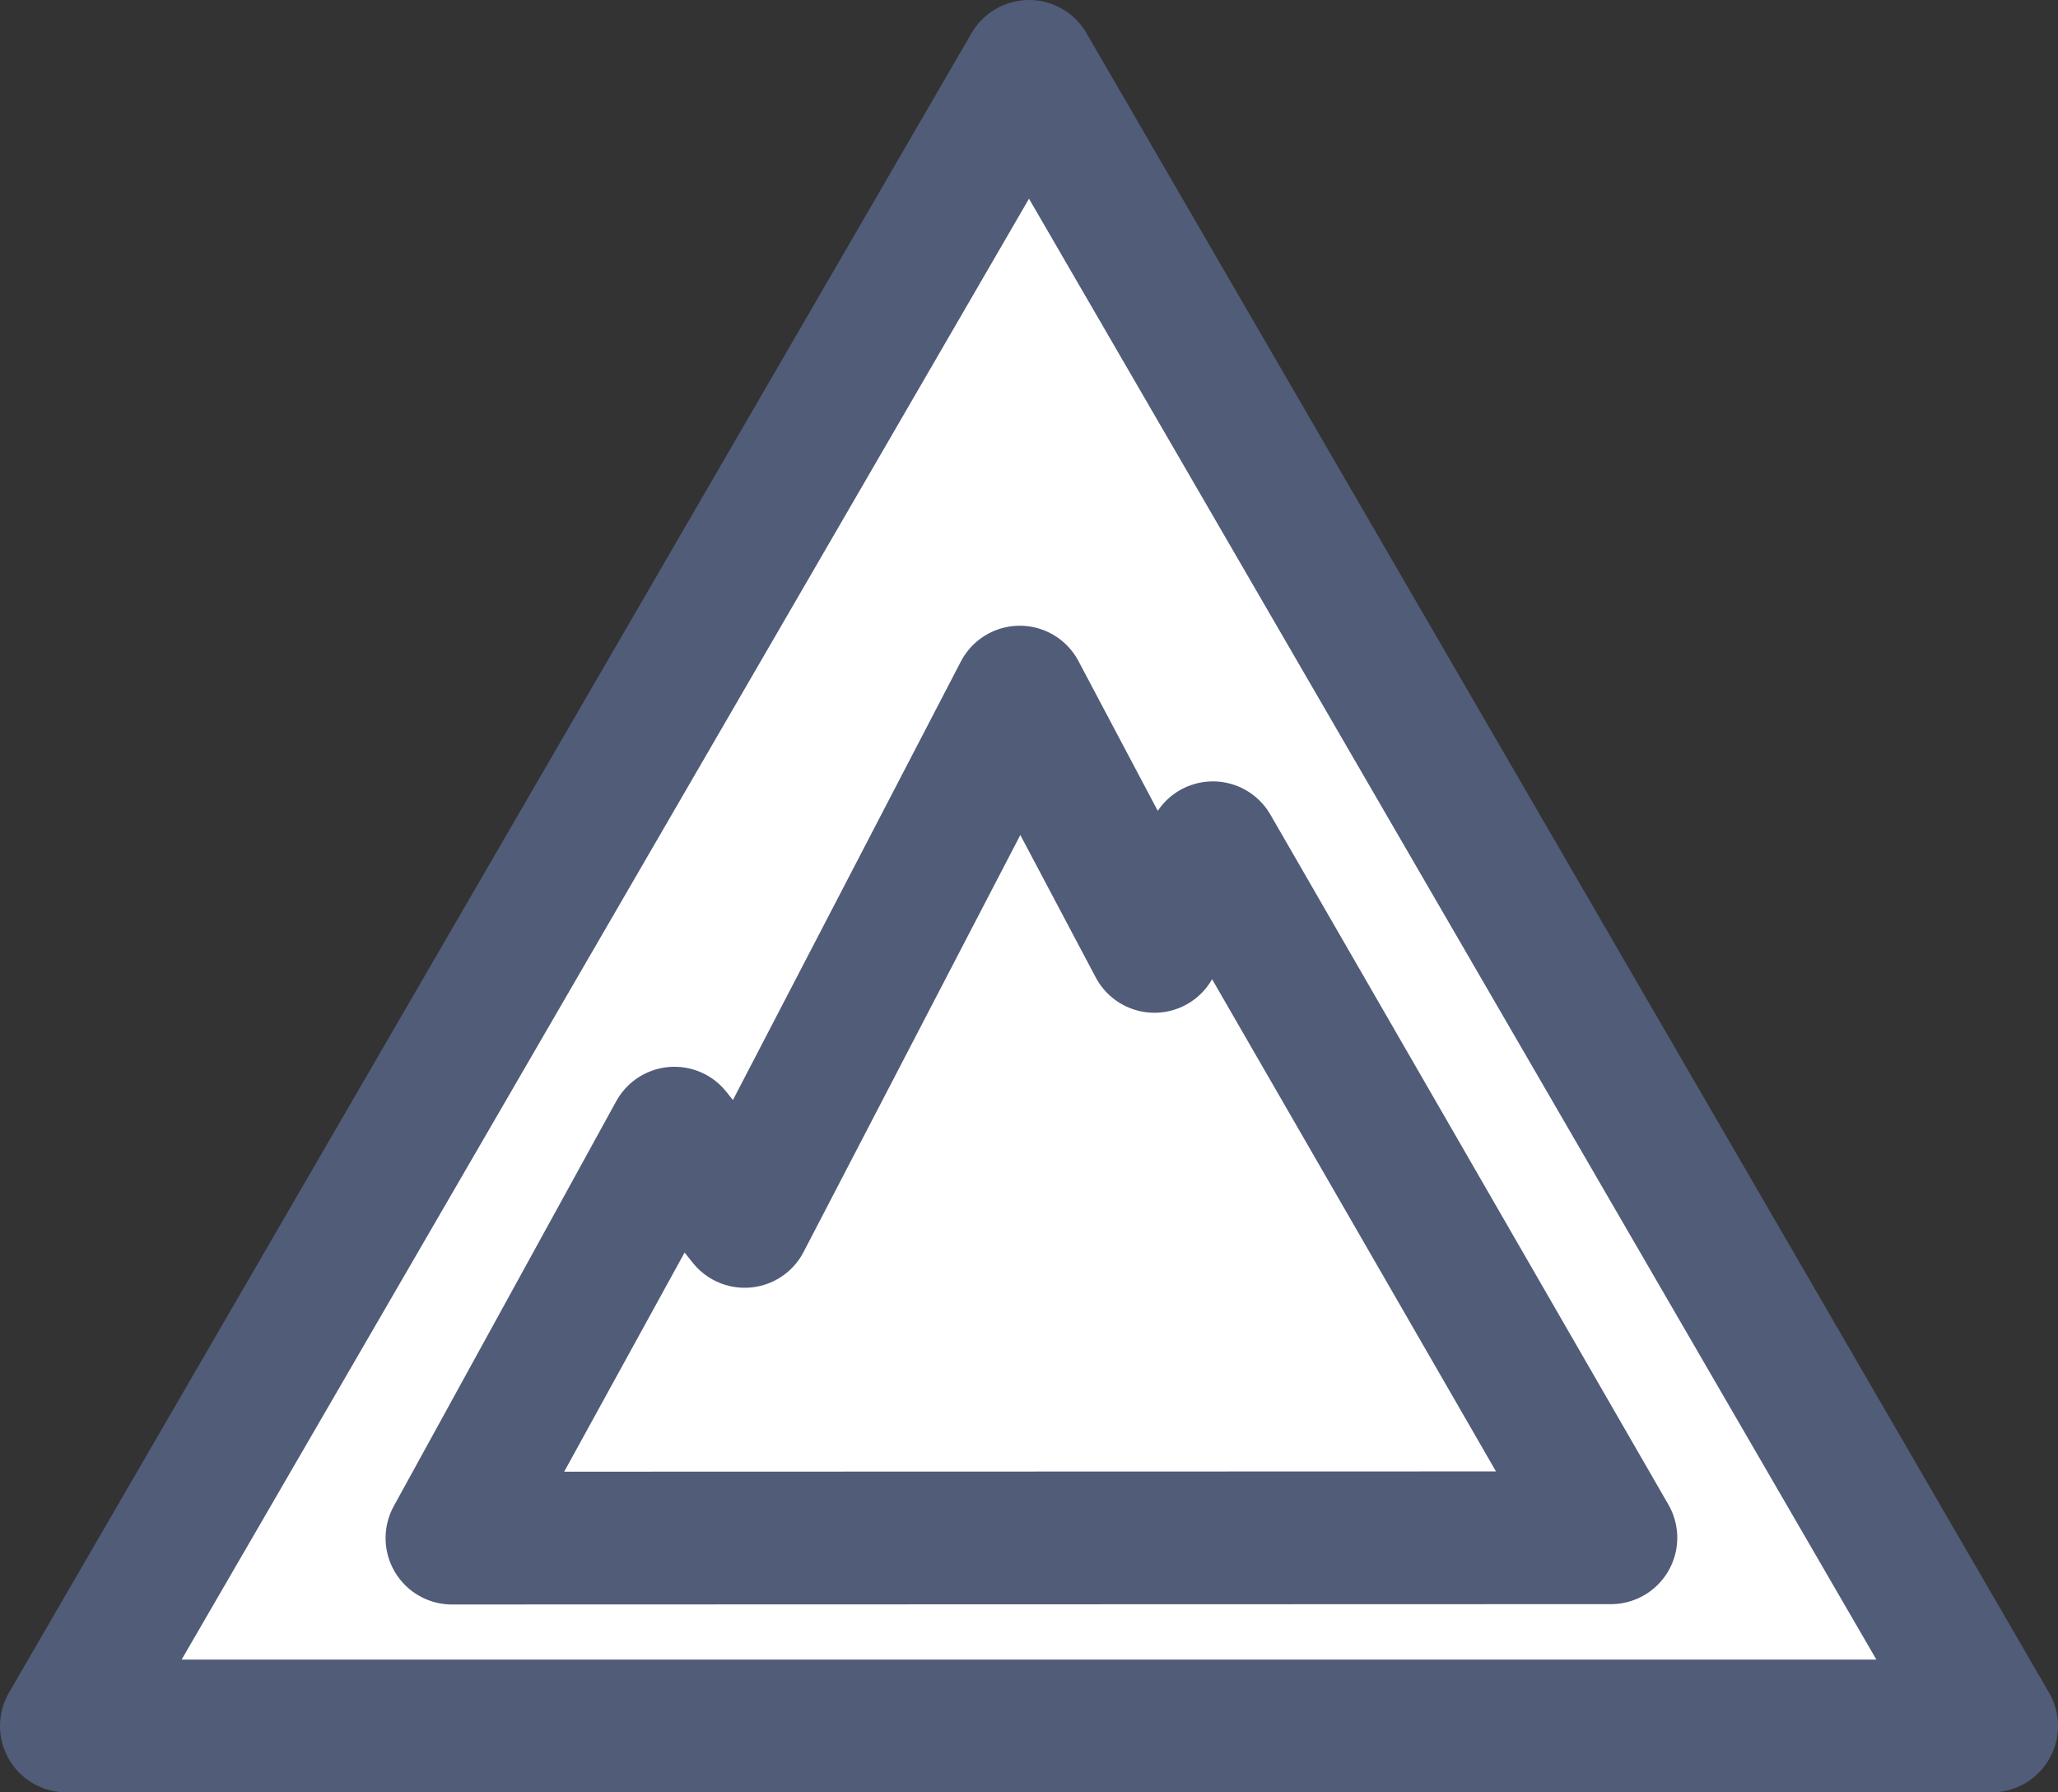
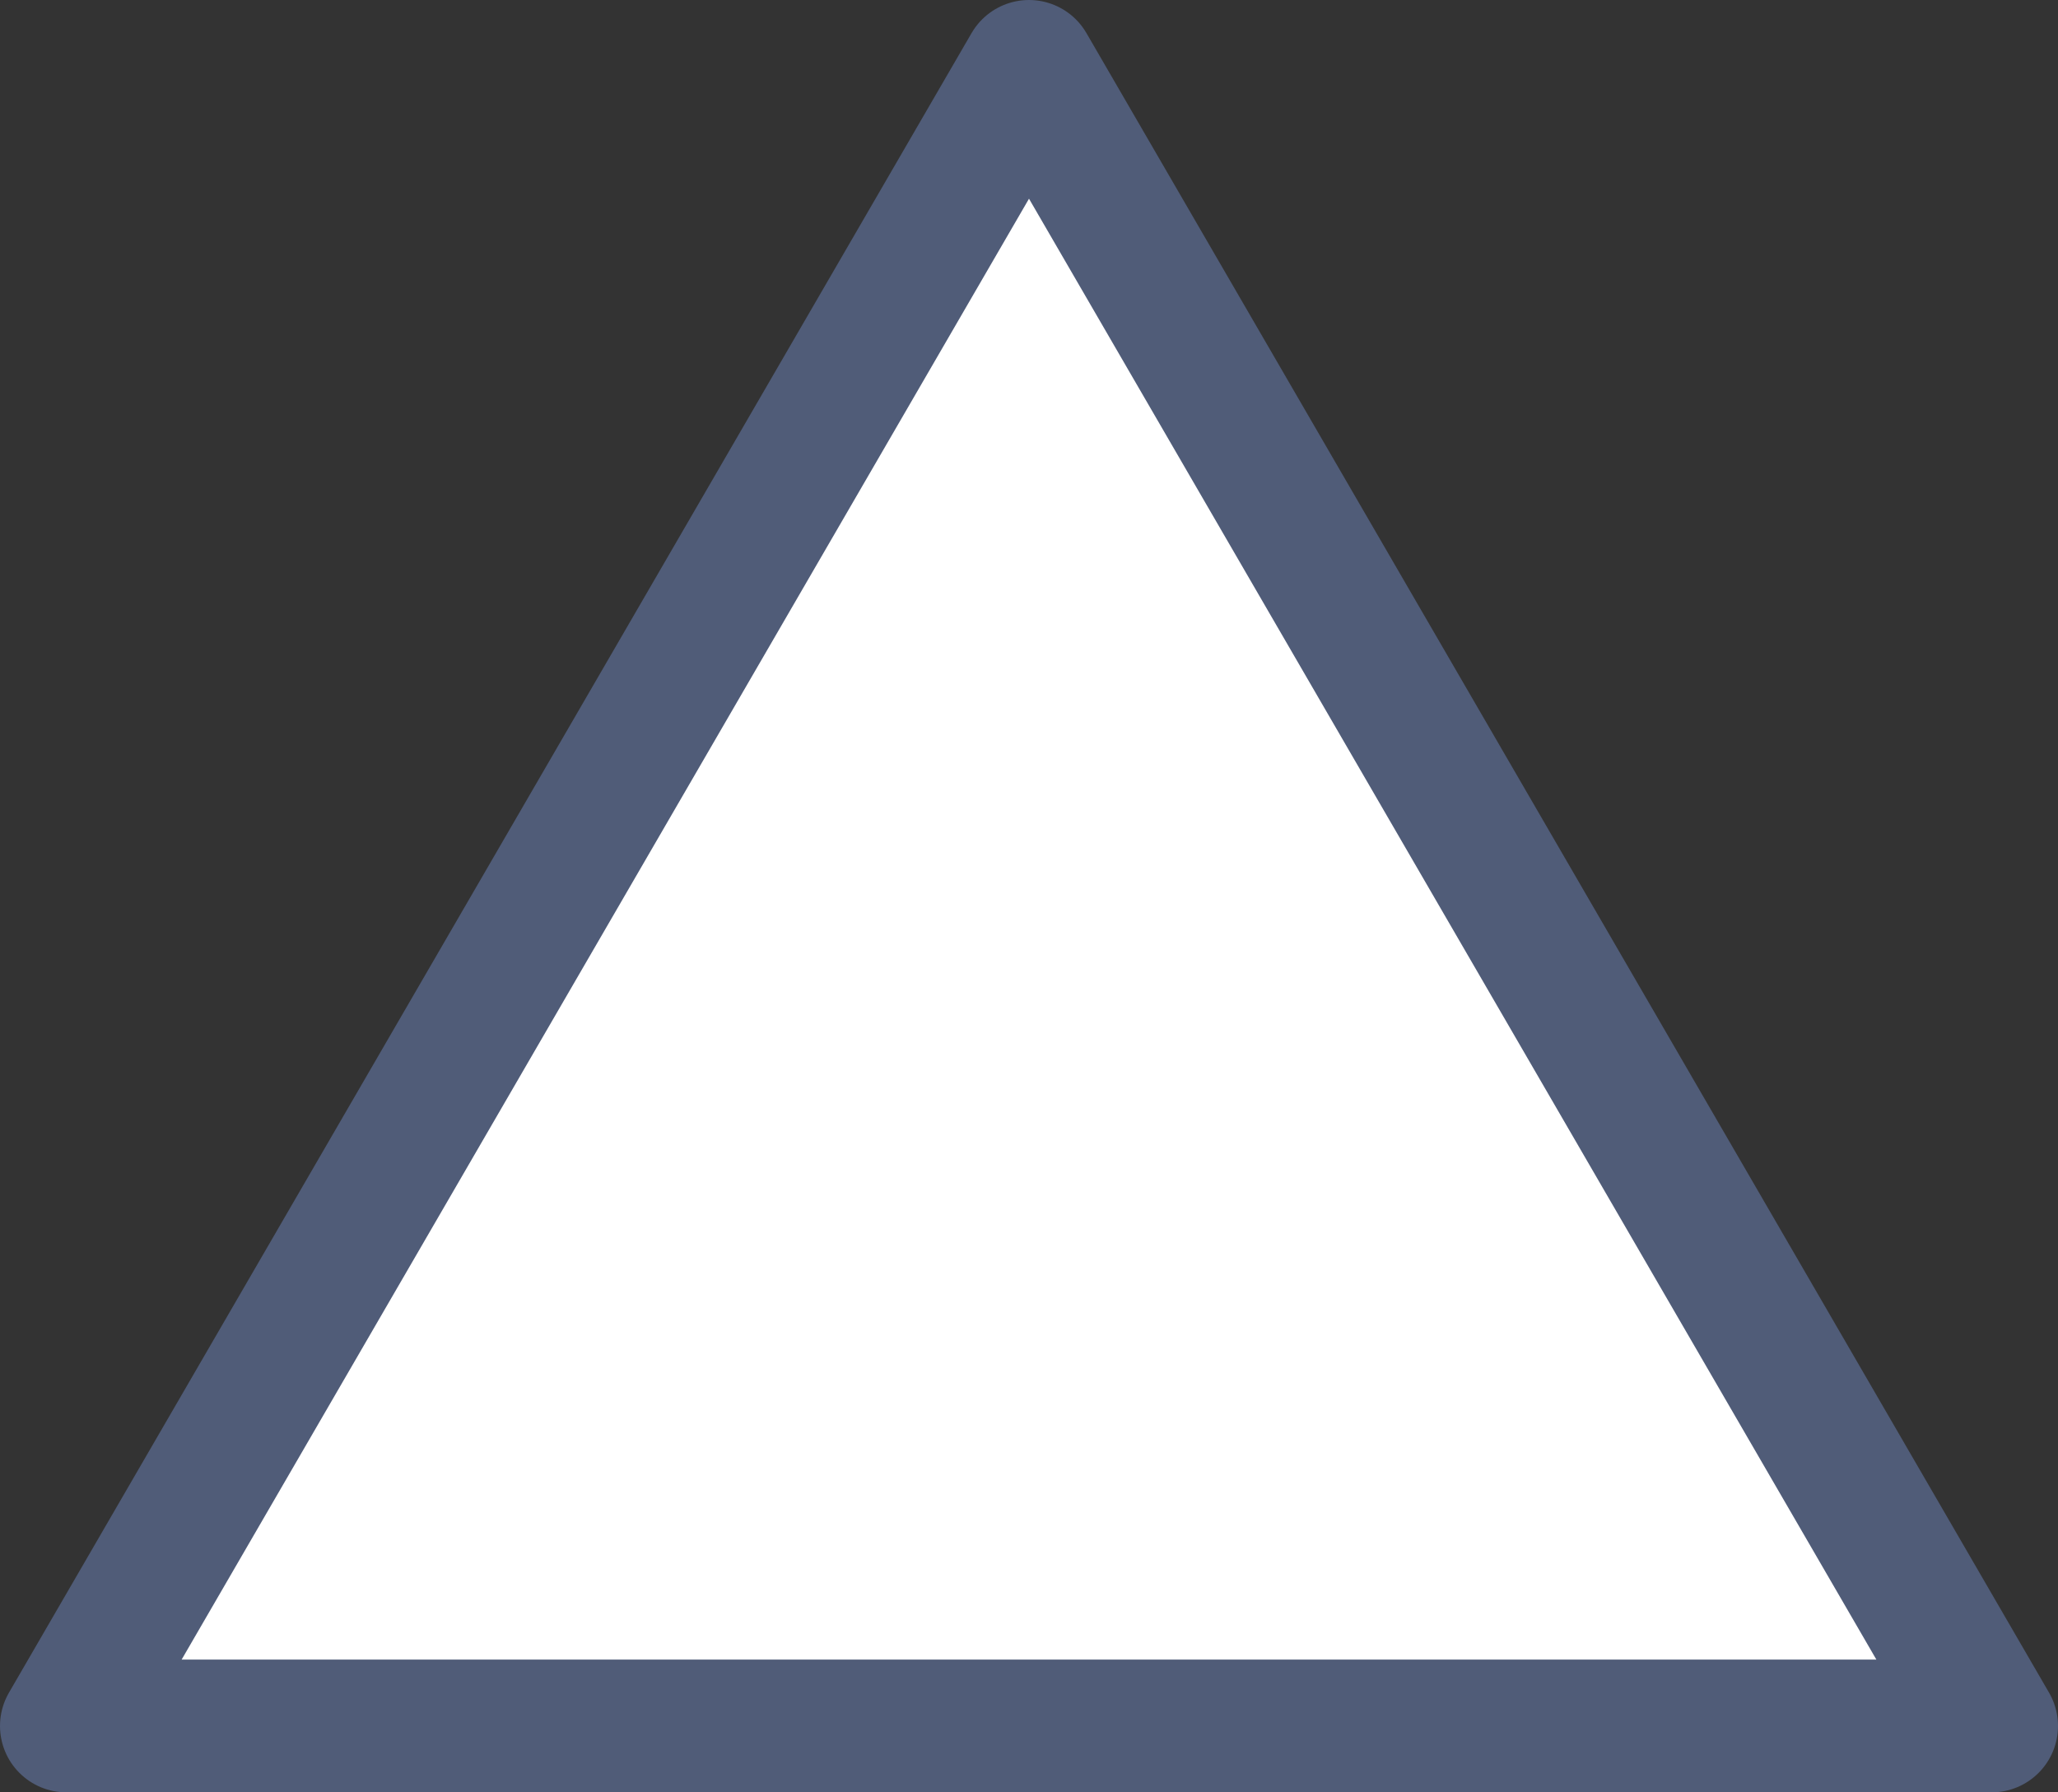
<svg xmlns="http://www.w3.org/2000/svg" width="31" height="27" viewBox="0 0 31 27">
  <rect x="0" y="0" width="31" height="27" fill="#333333" stroke="none" />
  <g id="eu-5" transform="translate(-1405 -930.558)">
    <path id="Polygon_2" data-name="Polygon 2" d="M14.5,0,29,25H0Z" transform="translate(1406 931.558)" fill="#fff" stroke="#505c78" stroke-linecap="round" stroke-linejoin="round" stroke-width="2" />
    <g id="Group_654" data-name="Group 654" transform="translate(50.88 10.252)">
-       <path id="Path_1084" data-name="Path 1084" d="M-6169.069,8459.391l3.351-6.1,1.058,1.329,4.144-7.973,2.028,3.83.881-1.485,2.654,4.6,3.341,5.794Z" transform="translate(7529.997 -7515.915)" fill="none" stroke="#505c78" stroke-linecap="round" stroke-linejoin="round" stroke-width="2" />
-     </g>
+       </g>
  </g>
</svg>